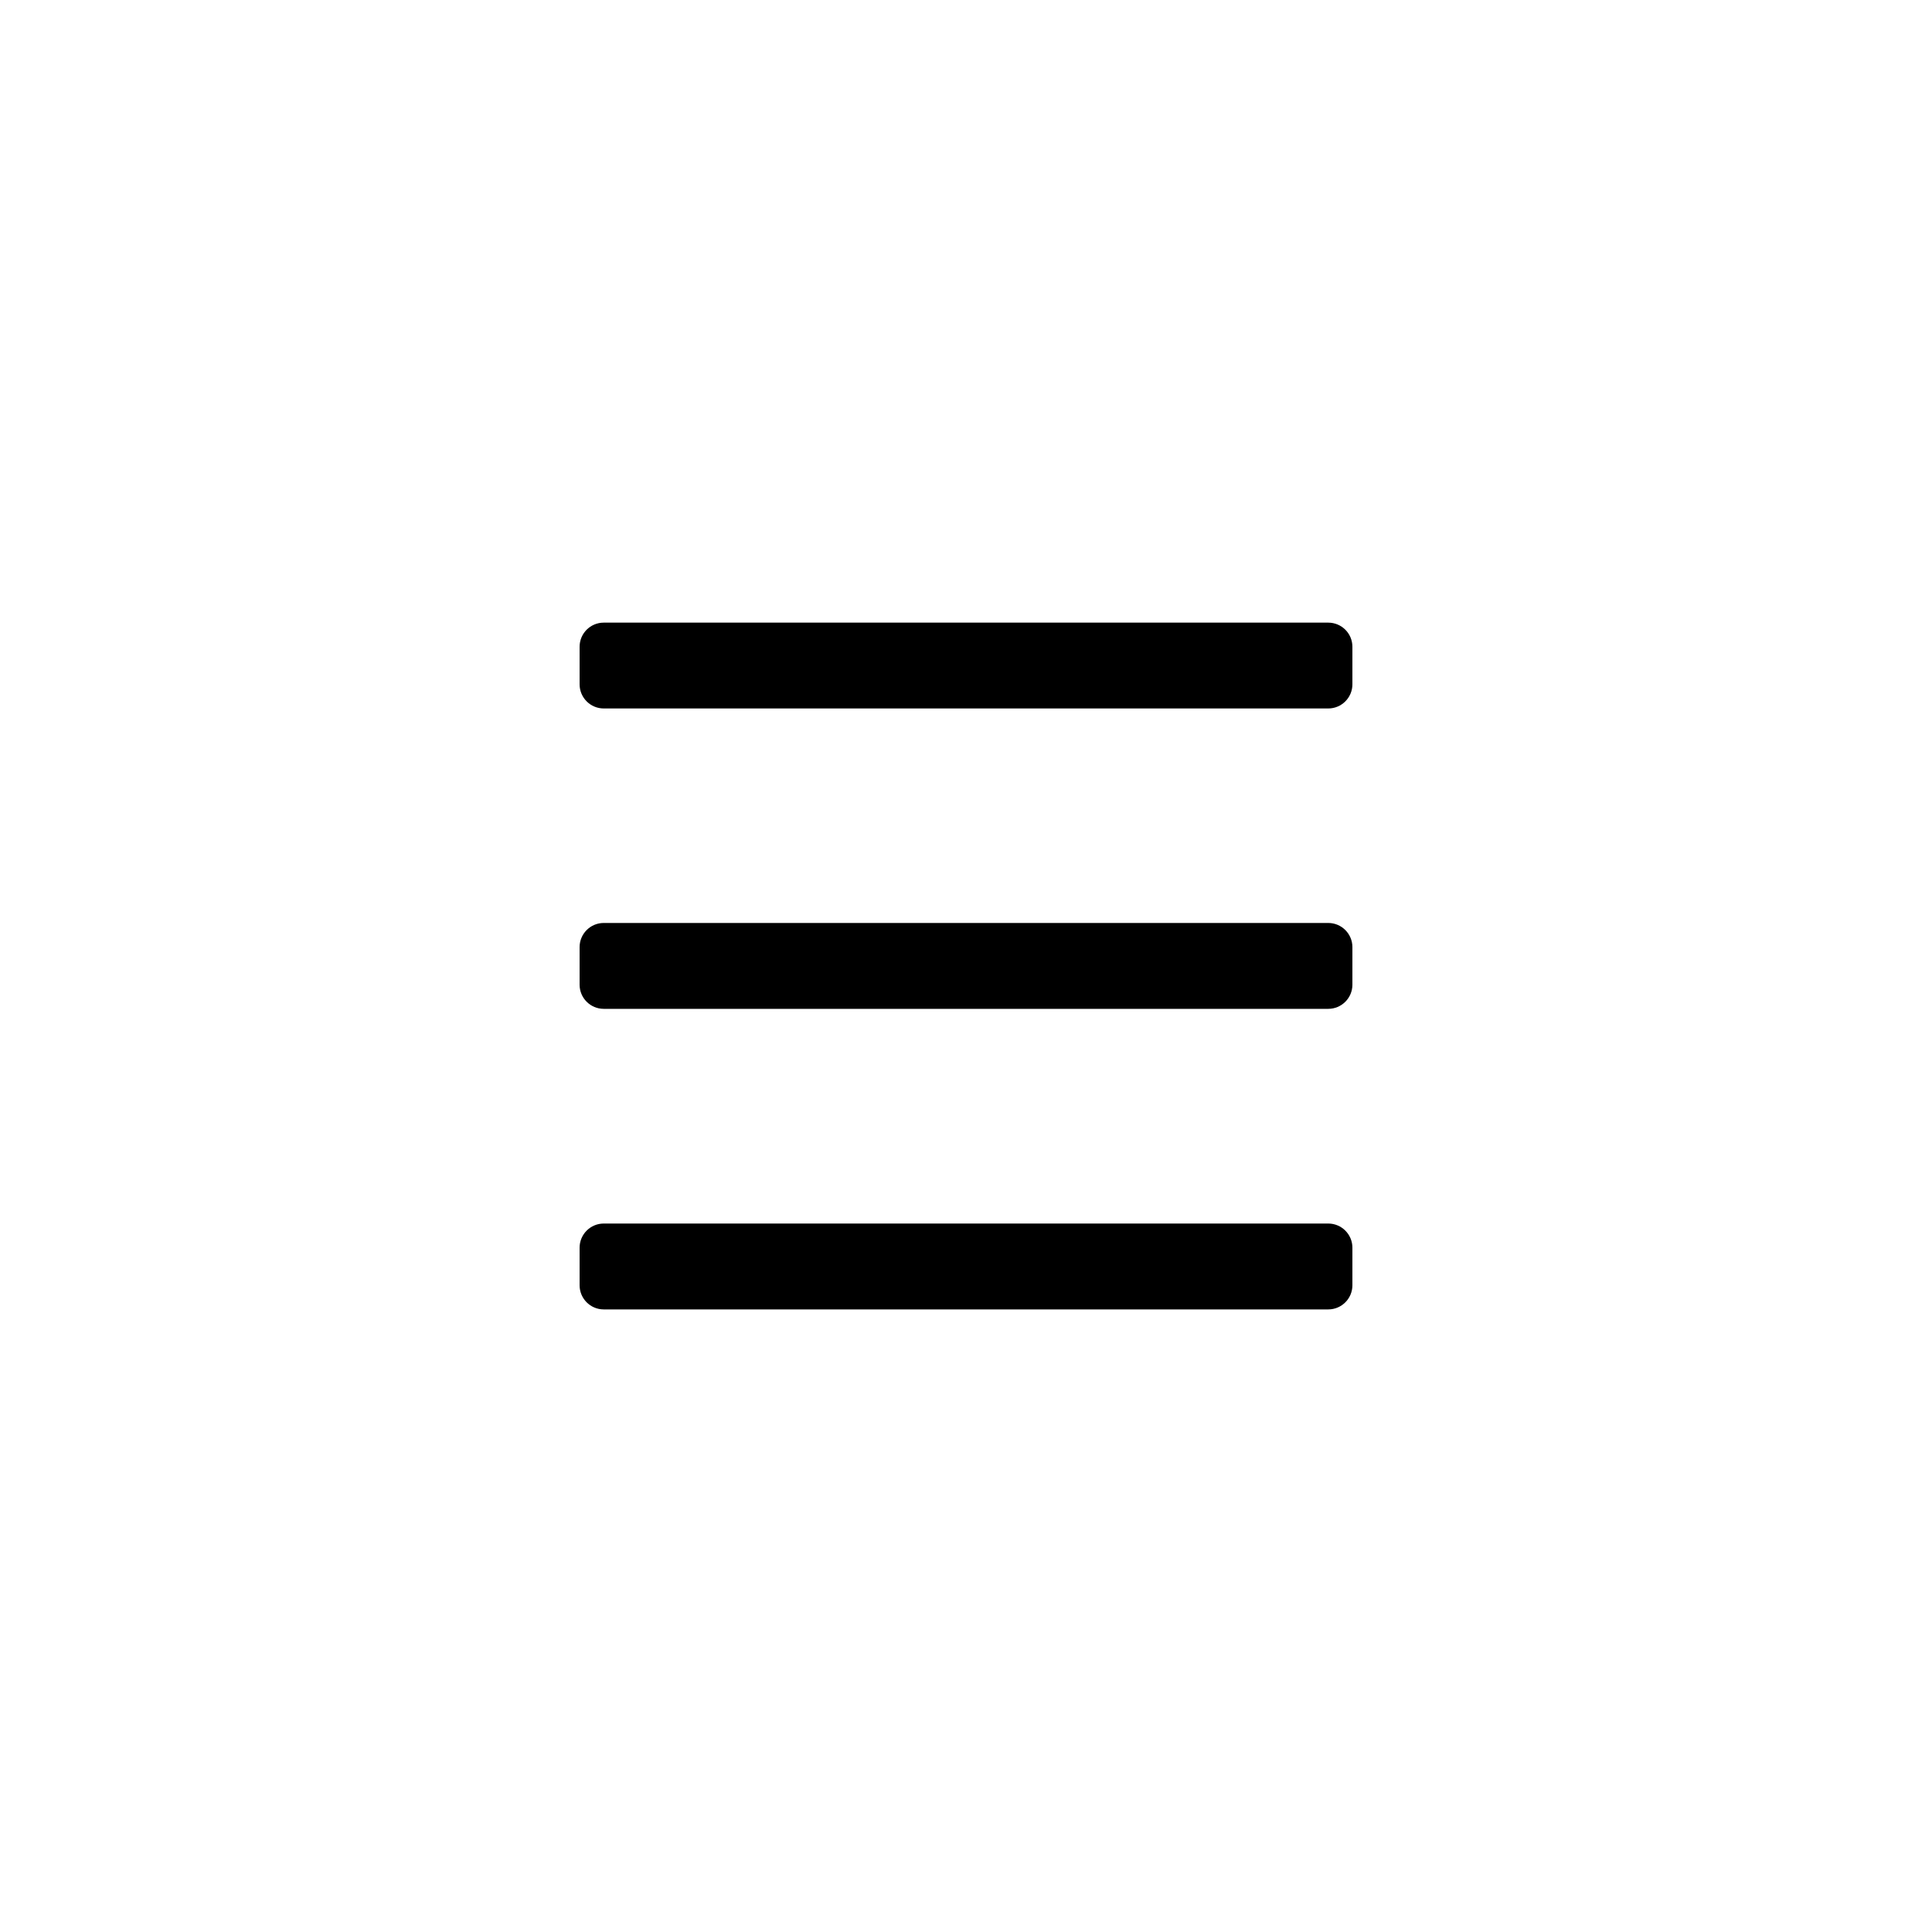
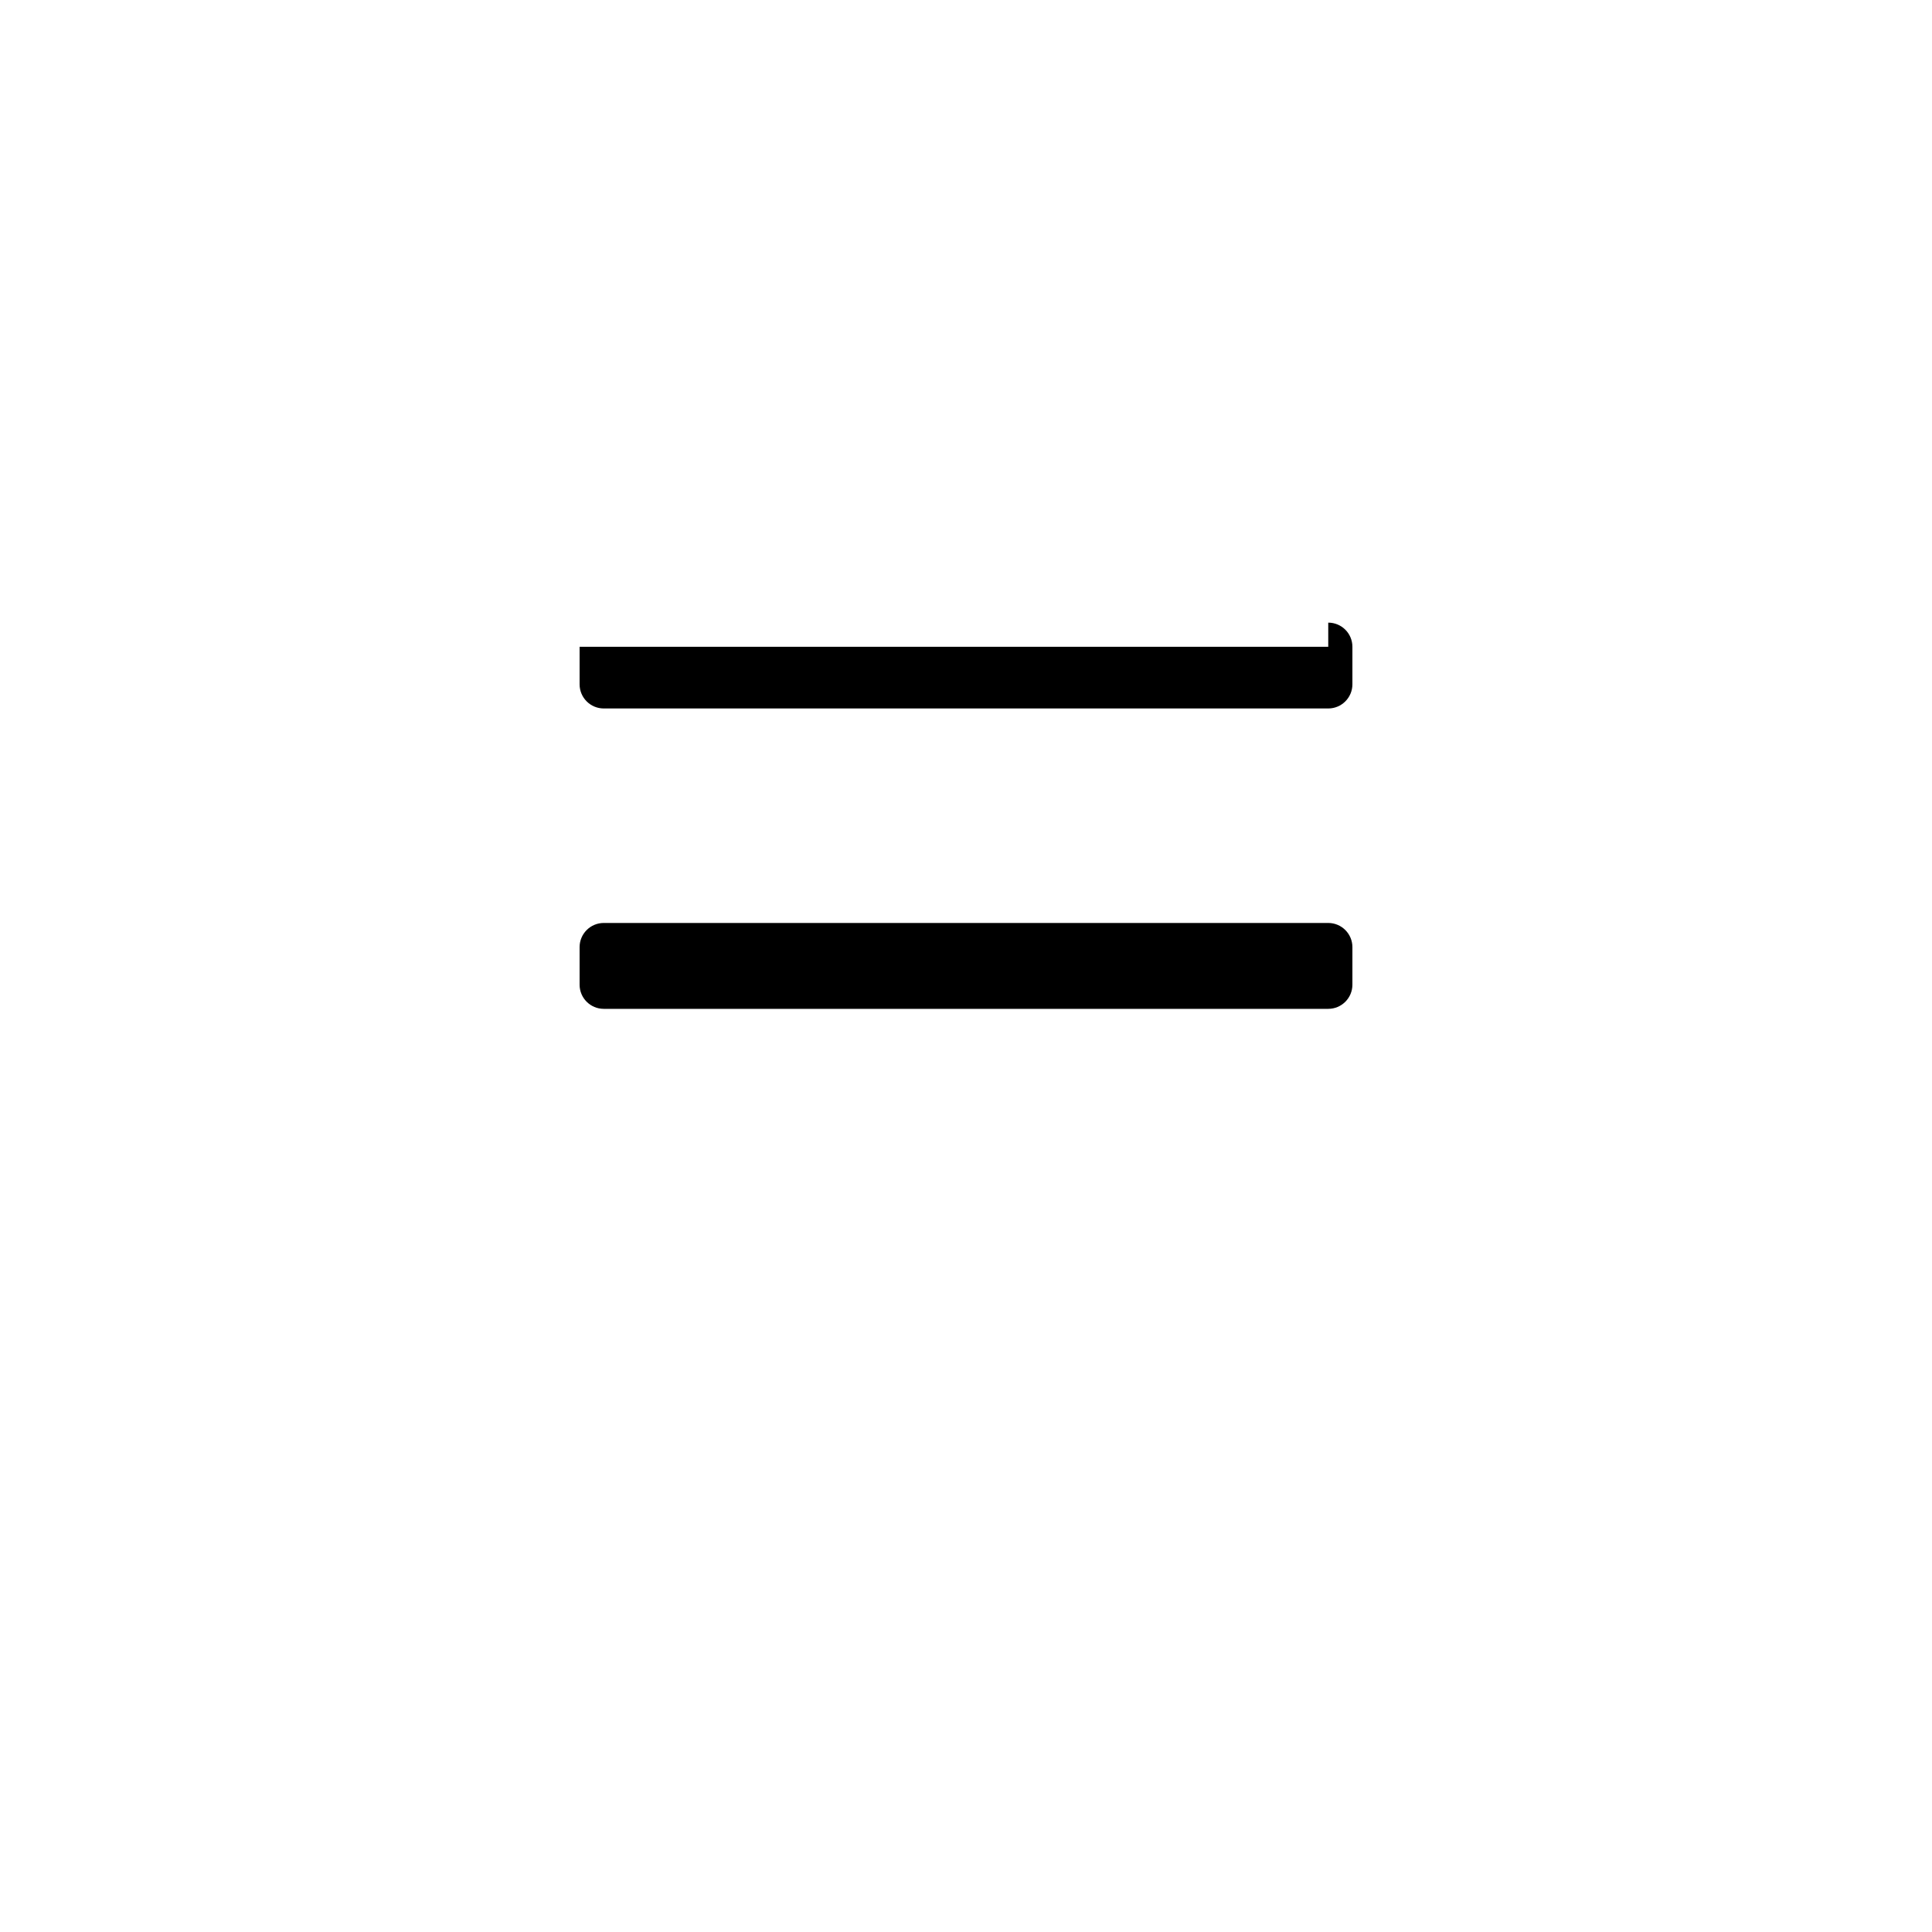
<svg xmlns="http://www.w3.org/2000/svg" width="40" height="40" viewBox="0 0 40 40" fill="none">
-   <path d="M27.5 12.891C27.776 12.891 28 13.114 28 13.391V14.168C28 14.444 27.776 14.668 27.5 14.668H12.5C12.224 14.668 12 14.444 12 14.168V13.391C12 13.114 12.224 12.891 12.5 12.891H27.5Z" fill="black" />
+   <path d="M27.5 12.891C27.776 12.891 28 13.114 28 13.391V14.168C28 14.444 27.776 14.668 27.5 14.668H12.5C12.224 14.668 12 14.444 12 14.168V13.391H27.5Z" fill="black" />
  <path d="M27.5 19.109C27.776 19.109 28 19.333 28 19.609V20.387C28 20.663 27.776 20.887 27.5 20.887H12.5C12.224 20.887 12 20.663 12 20.387V19.609C12 19.333 12.224 19.109 12.5 19.109H27.5Z" fill="black" />
-   <path d="M27.5 25.332C27.776 25.332 28 25.556 28 25.832V26.61C28 26.886 27.776 27.11 27.5 27.11H12.5C12.224 27.11 12 26.886 12 26.61V25.832C12 25.556 12.224 25.332 12.5 25.332H27.5Z" fill="black" />
</svg>